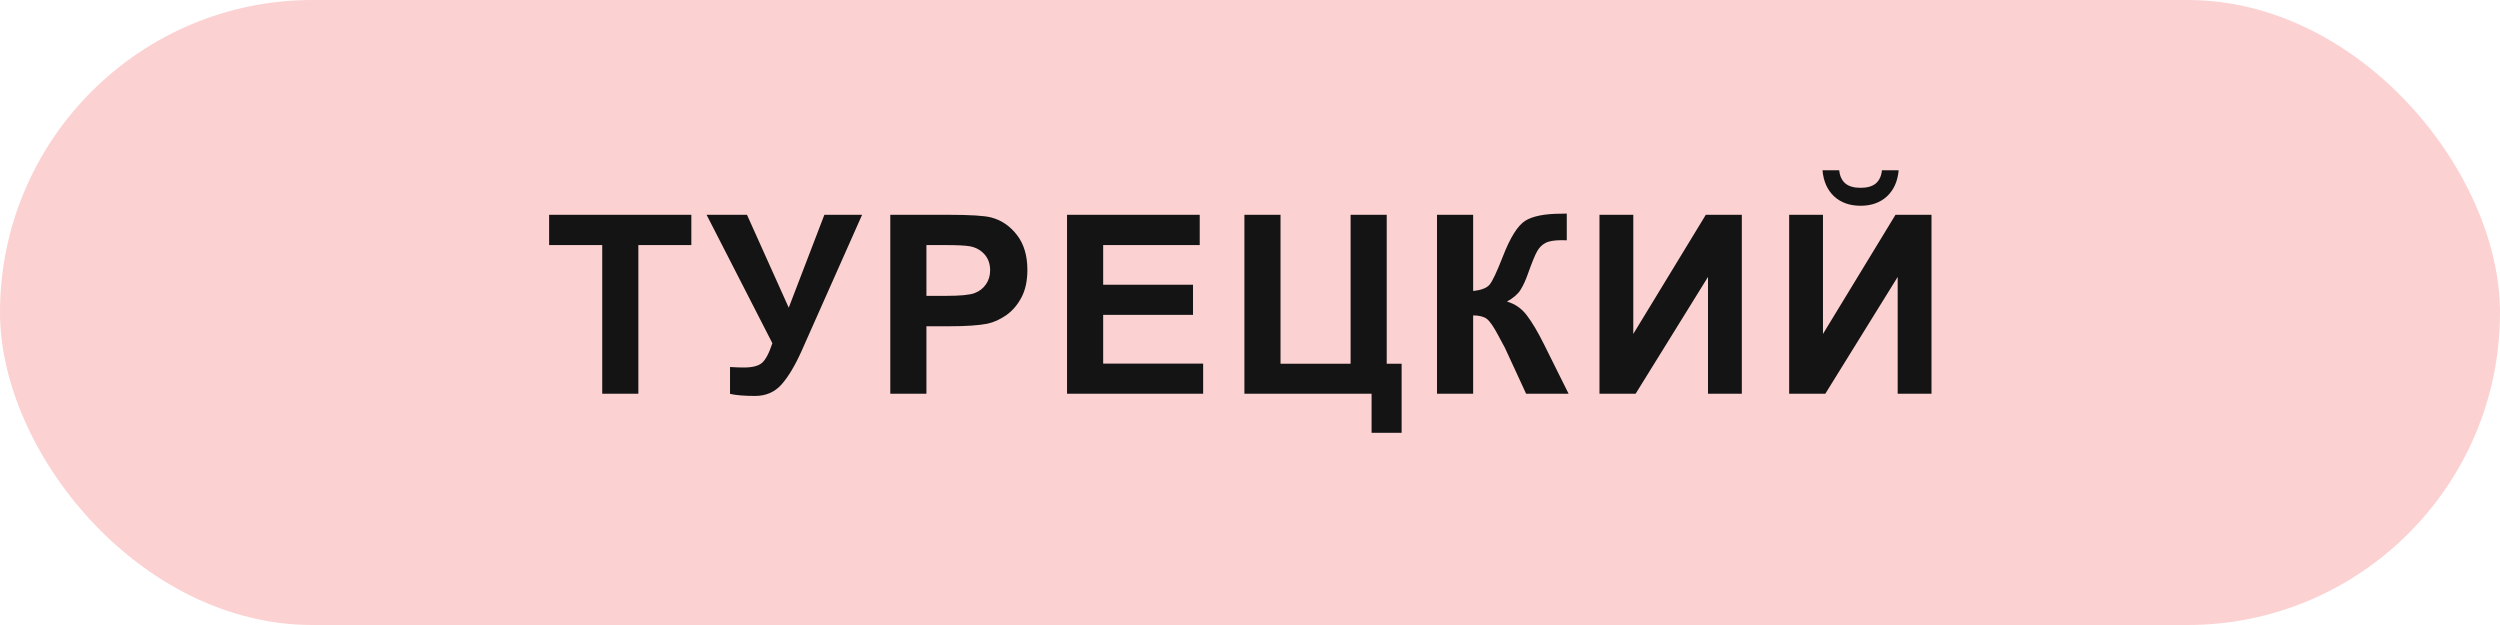
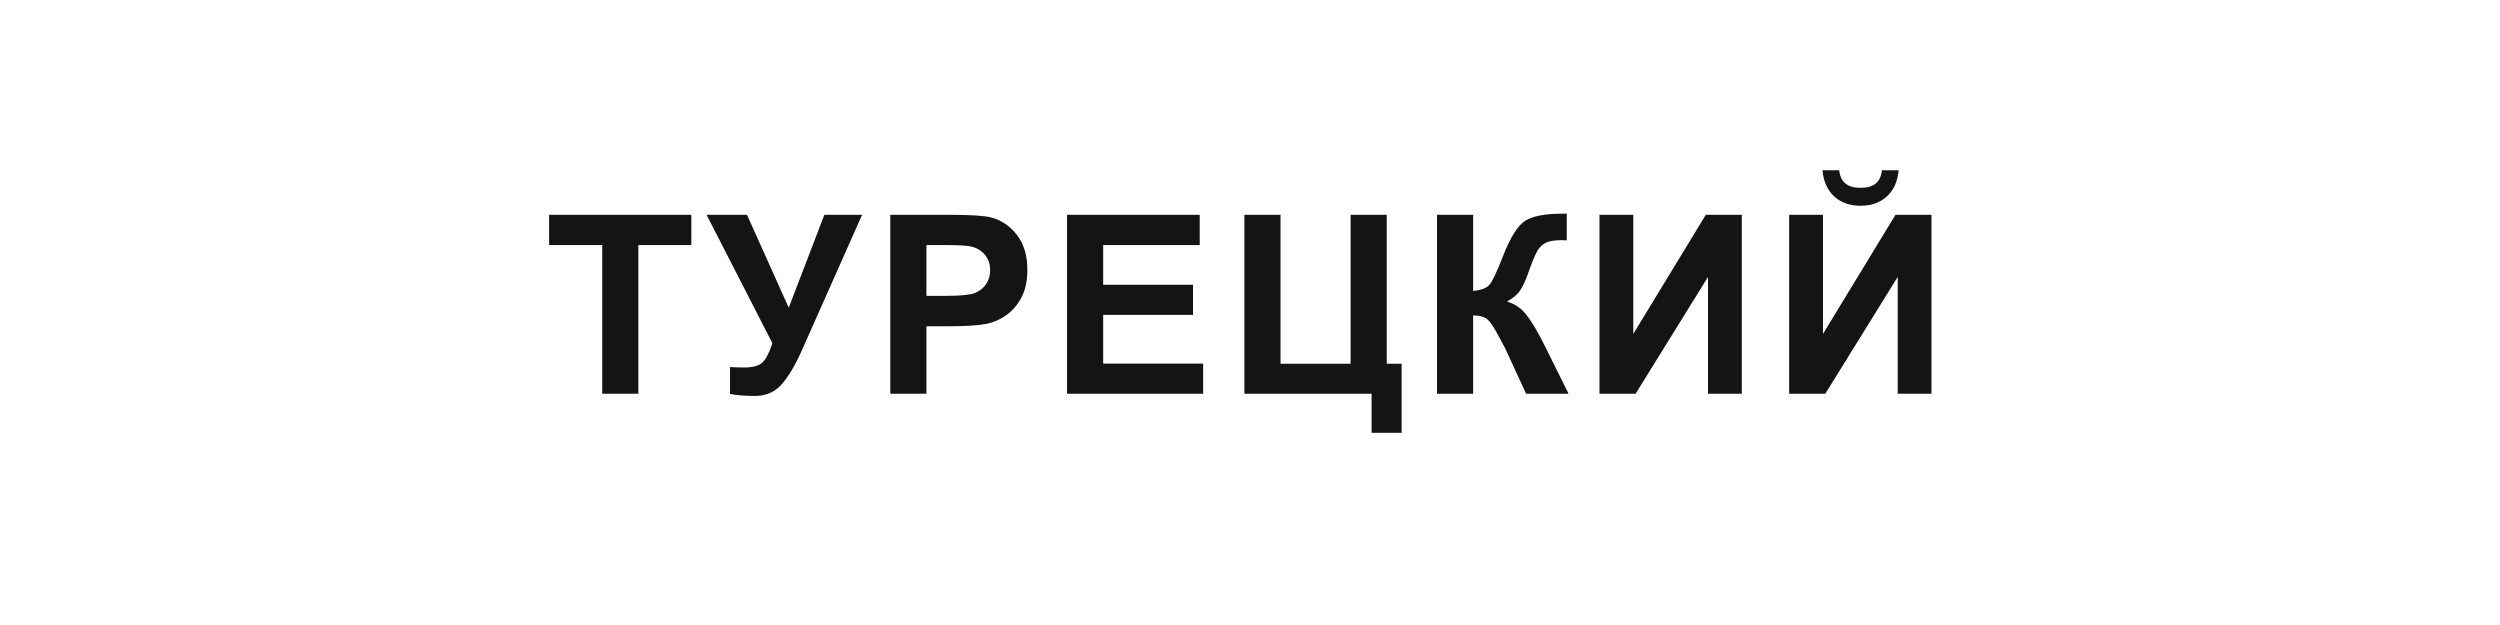
<svg xmlns="http://www.w3.org/2000/svg" width="200" height="50" viewBox="0 0 200 50" fill="none">
-   <rect width="200" height="50" rx="25" fill="#FCD1D1" />
  <path d="M48.178 31.5V19.605H43.93V17.184H55.307V19.605H51.068V31.5H48.178ZM56.527 17.184H59.759L63.099 24.615L65.95 17.184H68.968L64.134 28.062C63.607 29.241 63.069 30.139 62.523 30.758C61.976 31.37 61.269 31.676 60.404 31.676C59.551 31.676 58.883 31.62 58.402 31.51V29.361C58.812 29.387 59.183 29.4 59.515 29.4C60.185 29.4 60.664 29.28 60.95 29.039C61.243 28.792 61.523 28.264 61.79 27.457L56.527 17.184ZM71.223 31.5V17.184H75.862C77.62 17.184 78.765 17.255 79.299 17.398C80.12 17.613 80.806 18.082 81.36 18.805C81.913 19.521 82.19 20.449 82.19 21.588C82.19 22.467 82.03 23.206 81.711 23.805C81.392 24.404 80.985 24.876 80.491 25.221C80.002 25.559 79.504 25.784 78.996 25.895C78.306 26.031 77.307 26.1 75.998 26.1H74.114V31.5H71.223ZM74.114 19.605V23.668H75.696C76.835 23.668 77.597 23.593 77.981 23.443C78.365 23.294 78.665 23.059 78.879 22.74C79.101 22.421 79.211 22.05 79.211 21.627C79.211 21.106 79.058 20.676 78.752 20.338C78.446 19.999 78.059 19.788 77.59 19.703C77.245 19.638 76.552 19.605 75.51 19.605H74.114ZM85.363 31.5V17.184H95.978V19.605H88.254V22.779H95.441V25.191H88.254V29.088H96.252V31.5H85.363ZM99.552 17.184H102.442V29.098H108.048V17.184H110.938V29.098H112.13V34.625H109.727V31.5H99.552V17.184ZM114.961 17.184H117.852V23.277C118.496 23.212 118.932 23.046 119.16 22.779C119.388 22.512 119.74 21.77 120.215 20.553C120.814 19.003 121.416 18.04 122.021 17.662C122.62 17.285 123.587 17.096 124.922 17.096C124.987 17.096 125.127 17.092 125.342 17.086V19.225L124.932 19.215C124.339 19.215 123.906 19.29 123.633 19.439C123.359 19.583 123.138 19.804 122.969 20.104C122.799 20.403 122.549 21.018 122.217 21.949C122.041 22.444 121.849 22.857 121.641 23.189C121.439 23.521 121.077 23.834 120.557 24.127C121.201 24.309 121.732 24.677 122.148 25.23C122.572 25.784 123.034 26.565 123.535 27.574L125.488 31.5H122.09L120.381 27.799C120.355 27.747 120.299 27.646 120.215 27.496C120.182 27.444 120.062 27.219 119.854 26.822C119.482 26.119 119.176 25.68 118.936 25.504C118.701 25.328 118.34 25.237 117.852 25.23V31.5H114.961V17.184ZM127.958 17.184H130.663V26.715L136.464 17.184H139.345V31.5H136.64V22.154L130.849 31.5H127.958V17.184ZM143.133 17.184H145.838V26.715L151.639 17.184H154.52V31.5H151.815V22.154L146.024 31.5H143.133V17.184ZM150.555 13.619H151.893C151.815 14.505 151.502 15.201 150.955 15.709C150.415 16.21 149.712 16.461 148.846 16.461C147.98 16.461 147.274 16.21 146.727 15.709C146.187 15.201 145.877 14.505 145.799 13.619H147.137C147.183 14.081 147.345 14.433 147.625 14.674C147.905 14.908 148.312 15.025 148.846 15.025C149.38 15.025 149.787 14.908 150.067 14.674C150.347 14.433 150.51 14.081 150.555 13.619Z" fill="#141414" />
</svg>